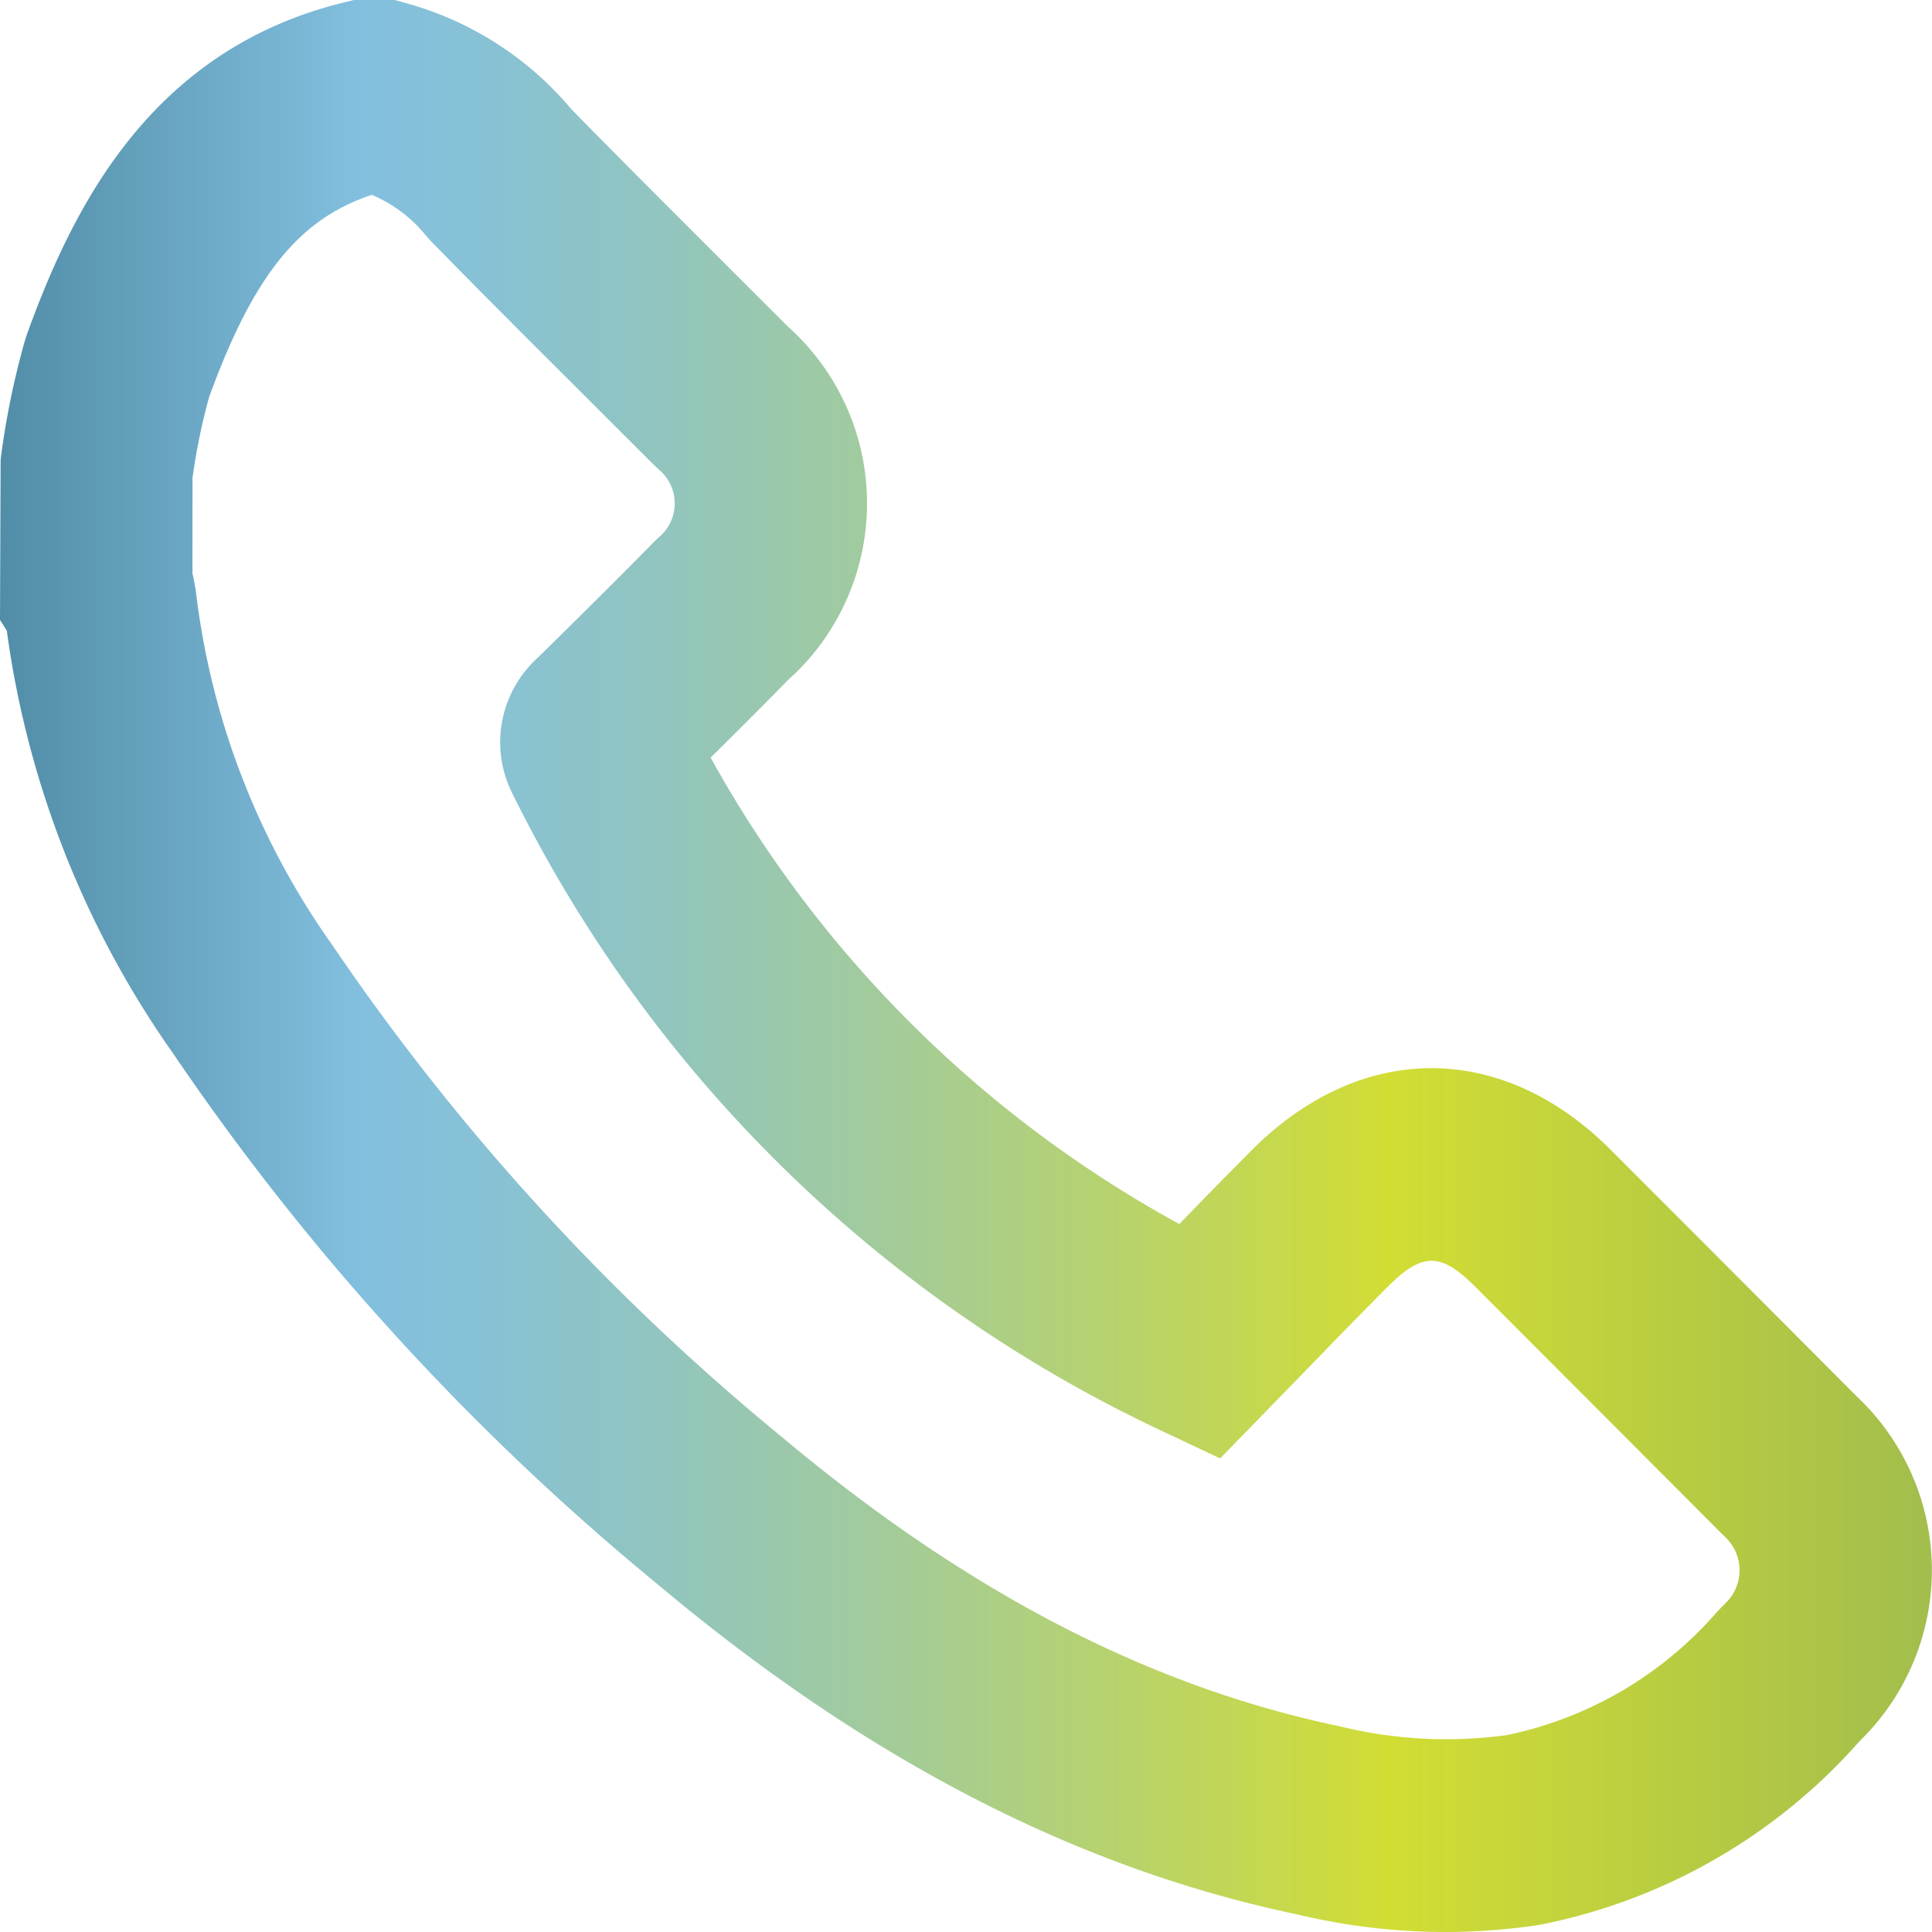
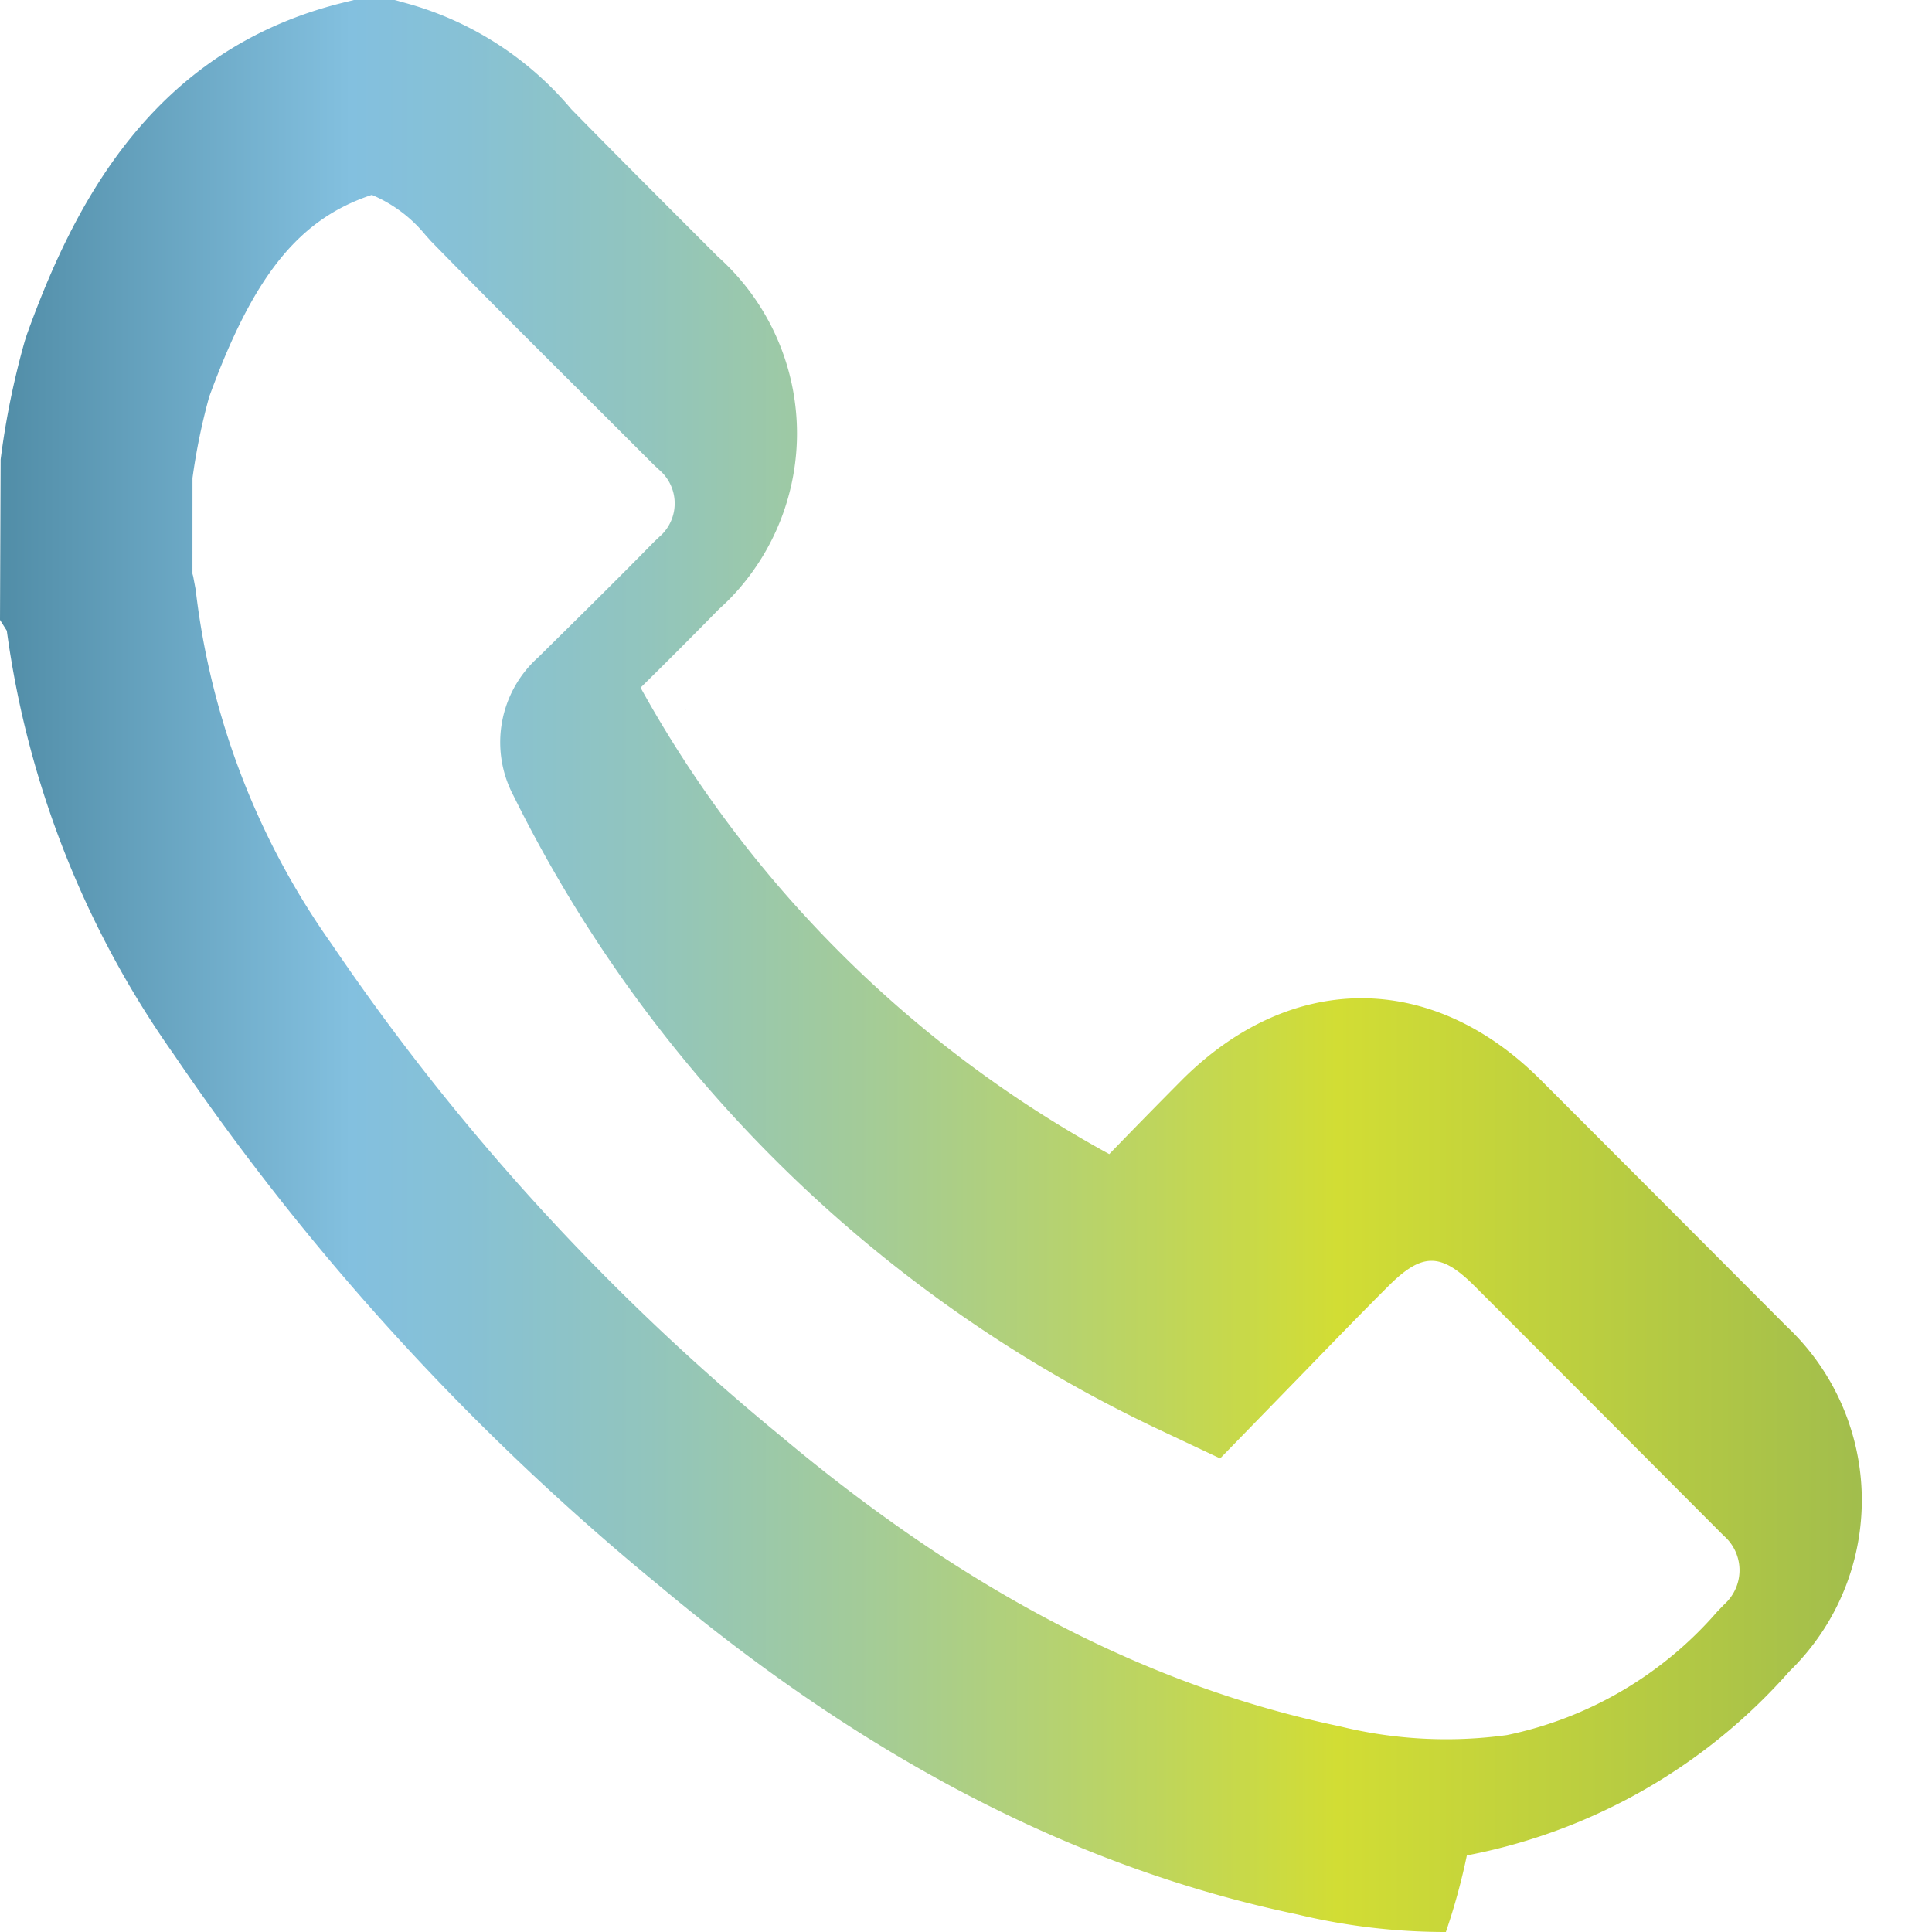
<svg xmlns="http://www.w3.org/2000/svg" width="55" height="55" viewBox="0 0 55 55">
  <defs>
    <linearGradient id="linear-gradient" y1="0.5" x2="1" y2="0.5" gradientUnits="objectBoundingBox">
      <stop offset="0" stop-color="#508ca6" />
      <stop offset="0.191" stop-color="#83c0df" />
      <stop offset="0.251" stop-color="#87c1d5" />
      <stop offset="0.35" stop-color="#92c5bd" />
      <stop offset="0.474" stop-color="#a5cc95" />
      <stop offset="0.618" stop-color="#bed55d" />
      <stop offset="0.717" stop-color="#d2dd34" />
      <stop offset="1" stop-color="#a1bd4d" />
    </linearGradient>
  </defs>
-   <path id="Trazado_253" data-name="Trazado 253" d="M1787.143,600.318a18.049,18.049,0,0,1-4.226-.5c-6.253-1.308-12.228-4.38-18.184-9.374a71.355,71.355,0,0,1-13.809-15.117,27.215,27.215,0,0,1-4.748-12.054l-.194-.308L1746,558.4a23.019,23.019,0,0,1,.689-3.379l.059-.183c1.331-3.689,3.558-8.1,9-9.444l.325-.08h1.131l.361.1a9.382,9.382,0,0,1,4.678,3.008c1.379,1.41,2.775,2.8,4.173,4.2l1.994,1.991a6.75,6.75,0,0,1,.633,9.424,6.4,6.4,0,0,1-.6.612c-.736.752-1.483,1.5-2.231,2.236a33.722,33.722,0,0,0,13.343,13.279c.676-.7,1.363-1.4,2.057-2.1,3.107-3.111,7.119-3.116,10.219-.017q3.507,3.508,7.007,7.022a6.788,6.788,0,0,1,.349,9.541c-.09.1-.181.19-.272.281a16.332,16.332,0,0,1-9.039,5.21l-.141.025A18.136,18.136,0,0,1,1787.143,600.318Zm-35.682-38.666c.007.025.013.049.02.073l.071.378a21.79,21.79,0,0,0,3.87,10.089,66.054,66.054,0,0,0,12.805,14.023c5.271,4.419,10.462,7.111,15.893,8.247a12.669,12.669,0,0,0,4.762.25,10.818,10.818,0,0,0,5.984-3.512l.213-.22a1.1,1.1,0,0,0,.084-.084,1.3,1.3,0,0,0-.079-1.832l-.085-.082q-3.515-3.528-7.036-7.05c-.966-.965-1.5-.962-2.473.015-.8.8-1.585,1.611-2.359,2.409l-2.414,2.48-1.765-.832a39.156,39.156,0,0,1-18.351-18.032,3.246,3.246,0,0,1,.709-3.947c1.1-1.088,2.208-2.175,3.291-3.282l.164-.155a1.052,1.052,0,0,0,.124-.125,1.254,1.254,0,0,0-.135-1.764l-.154-.143-2.049-2.047c-1.44-1.435-2.88-2.871-4.3-4.325l-.159-.178a3.939,3.939,0,0,0-1.525-1.14c-2.085.688-3.377,2.314-4.63,5.749a17.632,17.632,0,0,0-.475,2.311Zm14.037,3.861.02.039C1765.512,565.539,1765.505,565.526,1765.5,565.513Z" transform="translate(-1745.982 -545.318)" fill="url(#linear-gradient)" />
+   <path id="Trazado_253" data-name="Trazado 253" d="M1787.143,600.318a18.049,18.049,0,0,1-4.226-.5c-6.253-1.308-12.228-4.38-18.184-9.374a71.355,71.355,0,0,1-13.809-15.117,27.215,27.215,0,0,1-4.748-12.054l-.194-.308L1746,558.4a23.019,23.019,0,0,1,.689-3.379l.059-.183c1.331-3.689,3.558-8.1,9-9.444l.325-.08h1.131l.361.1a9.382,9.382,0,0,1,4.678,3.008c1.379,1.41,2.775,2.8,4.173,4.2a6.75,6.75,0,0,1,.633,9.424,6.4,6.4,0,0,1-.6.612c-.736.752-1.483,1.5-2.231,2.236a33.722,33.722,0,0,0,13.343,13.279c.676-.7,1.363-1.4,2.057-2.1,3.107-3.111,7.119-3.116,10.219-.017q3.507,3.508,7.007,7.022a6.788,6.788,0,0,1,.349,9.541c-.09.1-.181.19-.272.281a16.332,16.332,0,0,1-9.039,5.21l-.141.025A18.136,18.136,0,0,1,1787.143,600.318Zm-35.682-38.666c.007.025.013.049.02.073l.071.378a21.79,21.79,0,0,0,3.87,10.089,66.054,66.054,0,0,0,12.805,14.023c5.271,4.419,10.462,7.111,15.893,8.247a12.669,12.669,0,0,0,4.762.25,10.818,10.818,0,0,0,5.984-3.512l.213-.22a1.1,1.1,0,0,0,.084-.084,1.3,1.3,0,0,0-.079-1.832l-.085-.082q-3.515-3.528-7.036-7.05c-.966-.965-1.5-.962-2.473.015-.8.8-1.585,1.611-2.359,2.409l-2.414,2.48-1.765-.832a39.156,39.156,0,0,1-18.351-18.032,3.246,3.246,0,0,1,.709-3.947c1.1-1.088,2.208-2.175,3.291-3.282l.164-.155a1.052,1.052,0,0,0,.124-.125,1.254,1.254,0,0,0-.135-1.764l-.154-.143-2.049-2.047c-1.44-1.435-2.88-2.871-4.3-4.325l-.159-.178a3.939,3.939,0,0,0-1.525-1.14c-2.085.688-3.377,2.314-4.63,5.749a17.632,17.632,0,0,0-.475,2.311Zm14.037,3.861.02.039C1765.512,565.539,1765.505,565.526,1765.5,565.513Z" transform="translate(-1745.982 -545.318)" fill="url(#linear-gradient)" />
</svg>